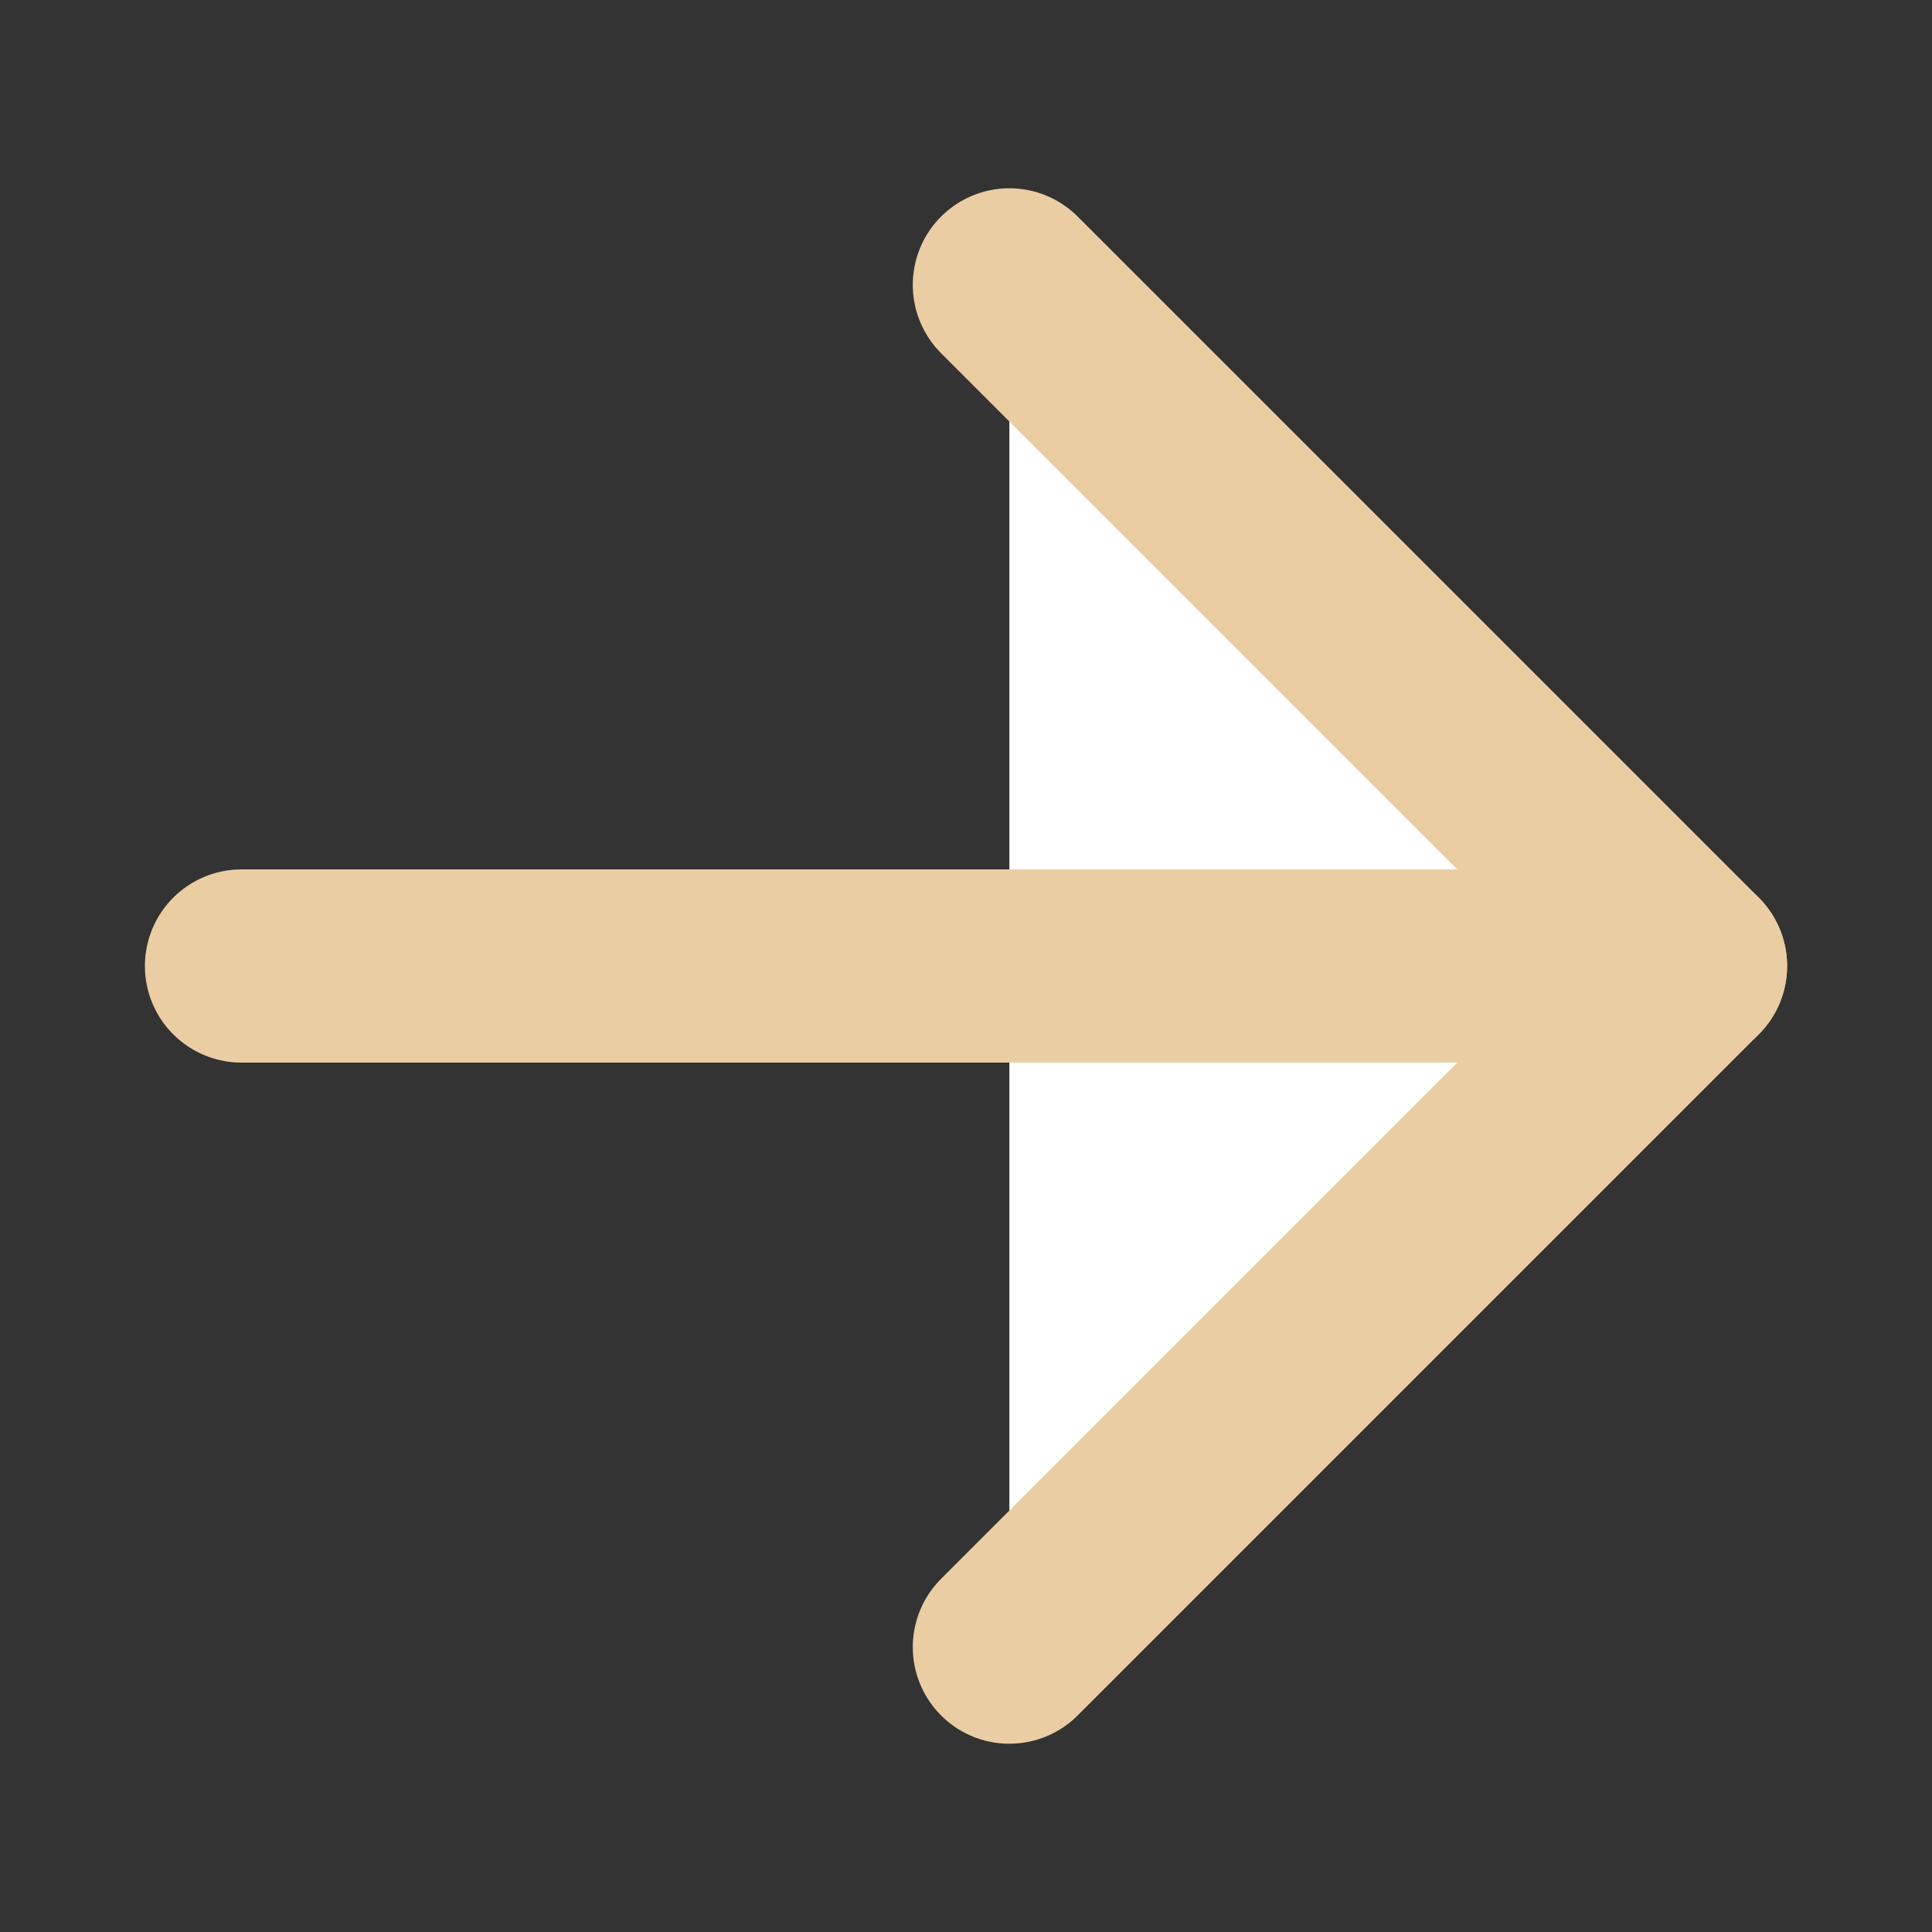
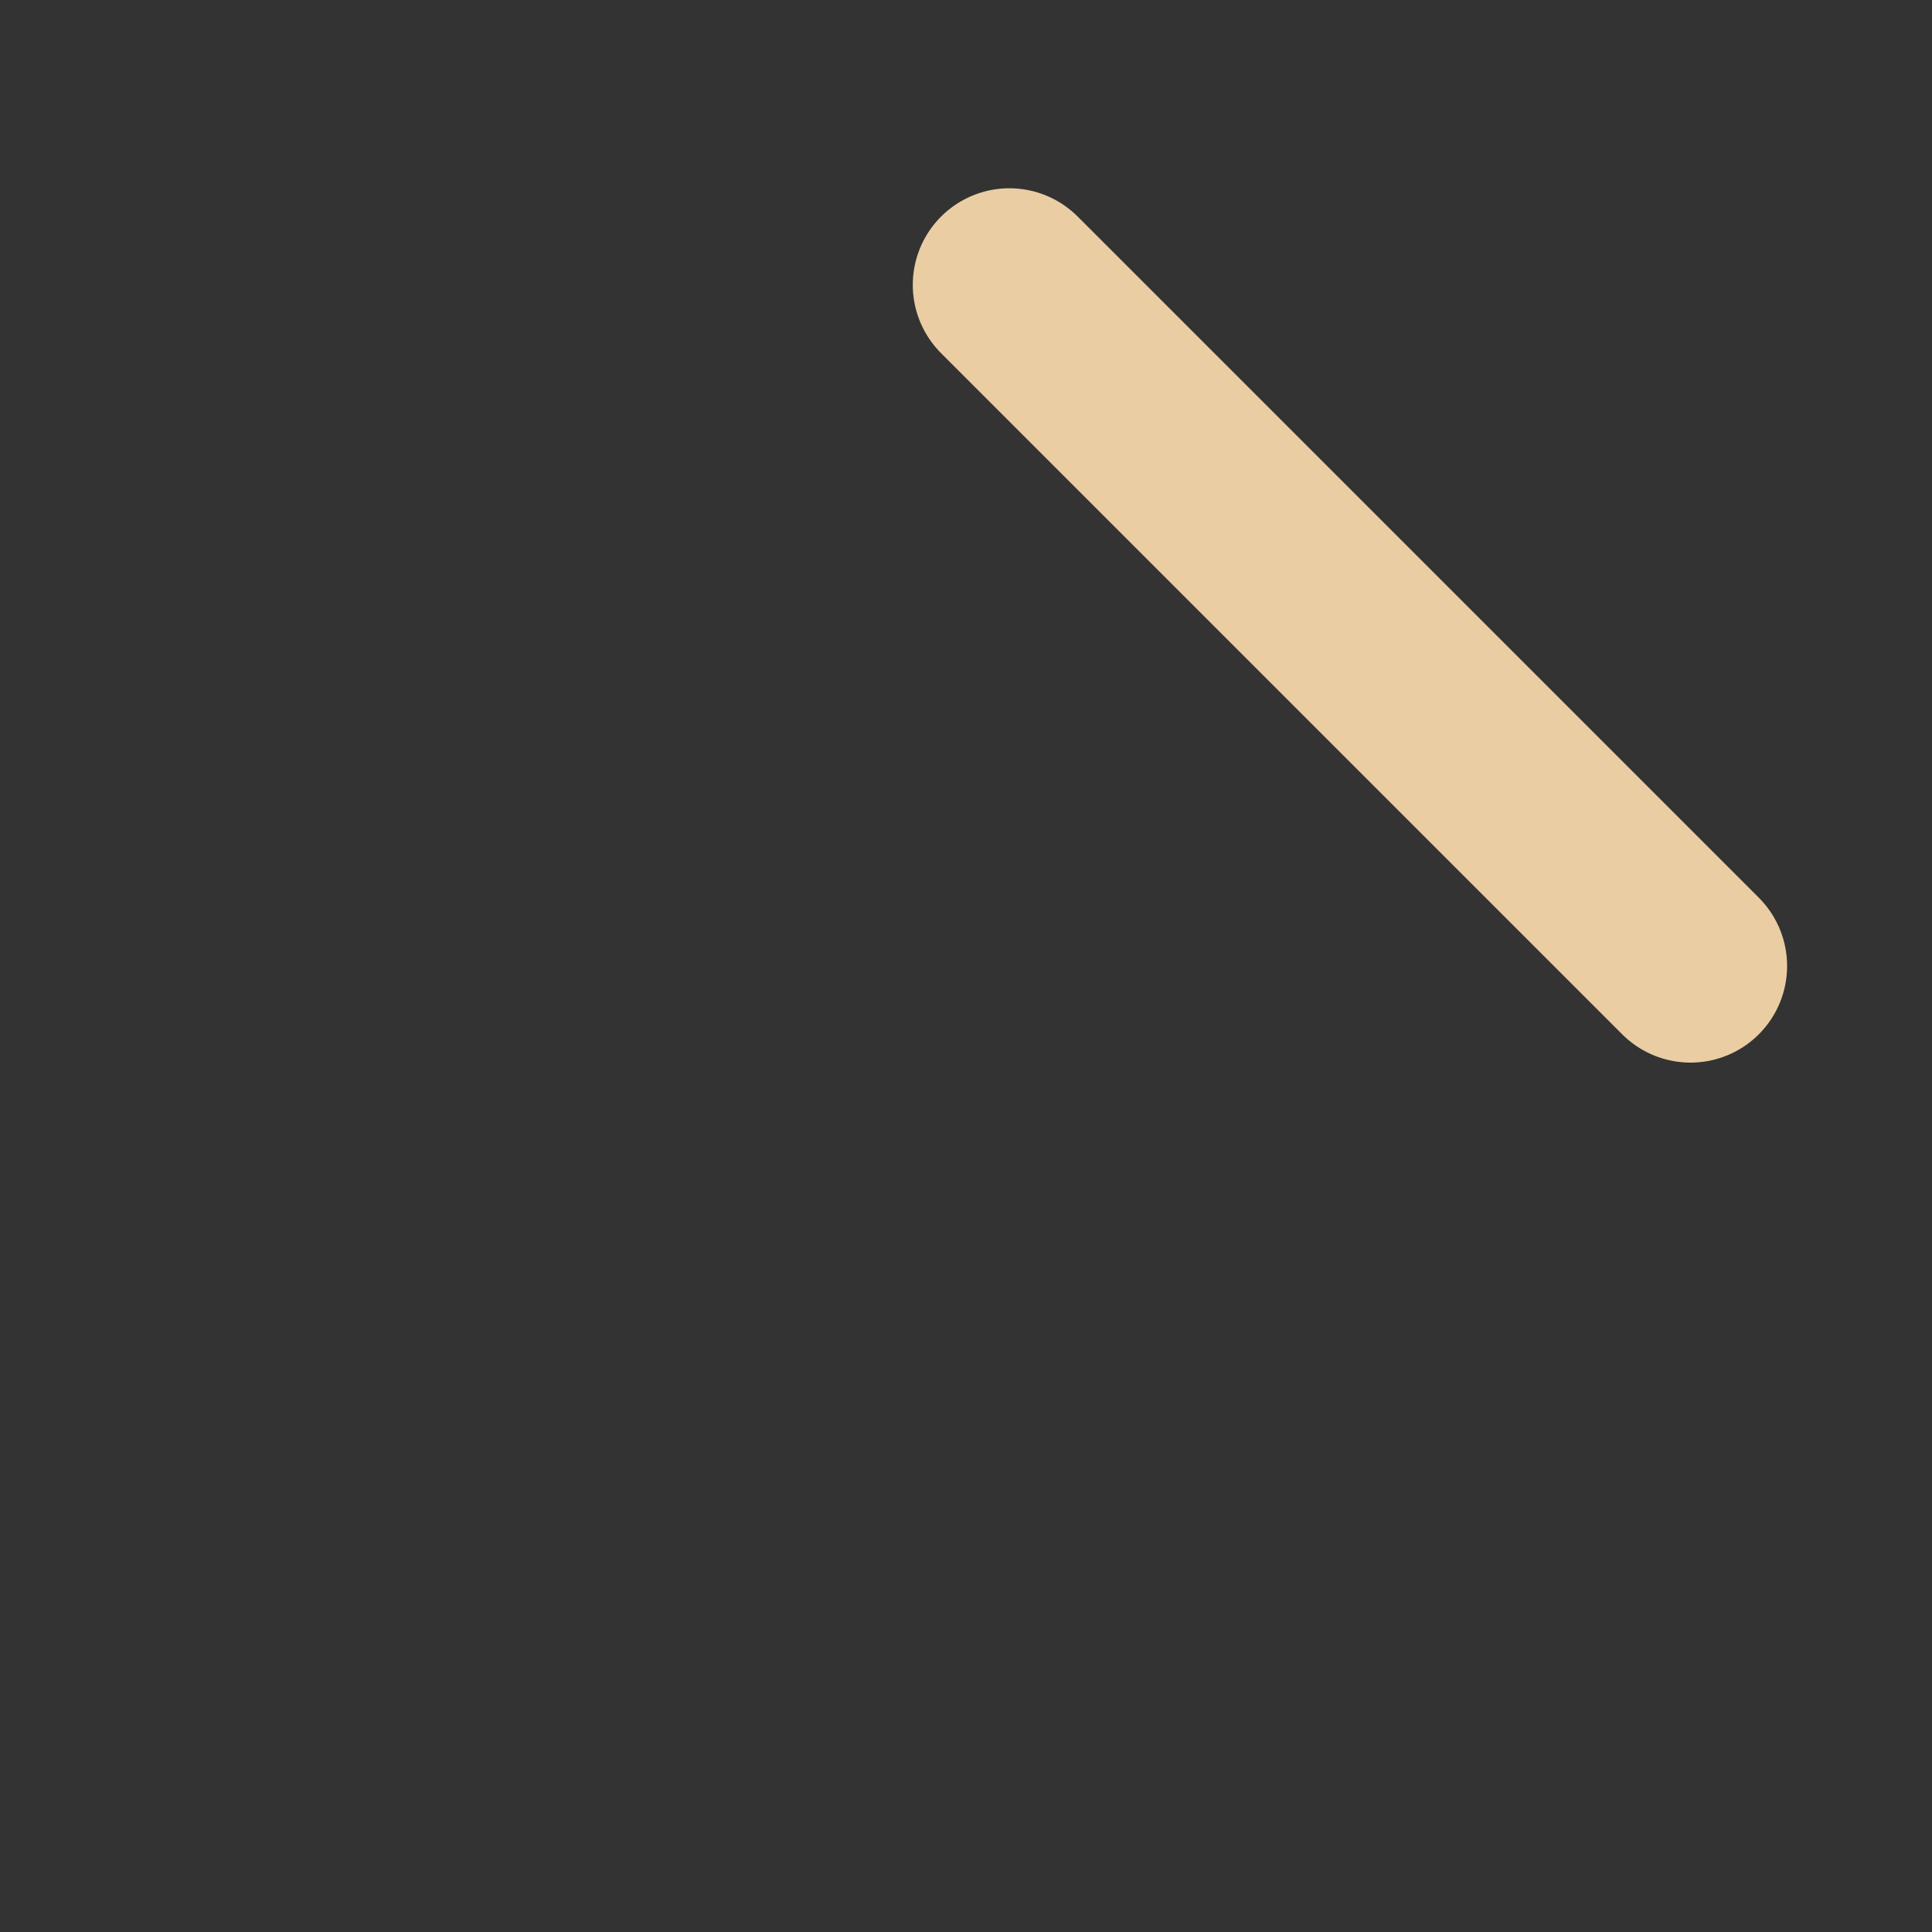
<svg xmlns="http://www.w3.org/2000/svg" width="20" height="20" viewBox="0 0 20 20" fill="none">
  <rect x="0" y="0" width="20" height="20" fill="#333333" stroke="none" />
-   <path d="M10.449 2.949L17.5 10L10.449 17.051" stroke="#eacda3" stroke-width="2" stroke-linecap="round" stroke-linejoin="round" fill="#ffffff" />
-   <path d="M17.5 10L2.5 10" stroke="#eacda3" stroke-width="2" stroke-linecap="round" stroke-linejoin="round" fill="#ffffff" />
+   <path d="M10.449 2.949L17.5 10" stroke="#eacda3" stroke-width="2" stroke-linecap="round" stroke-linejoin="round" fill="#ffffff" />
</svg>